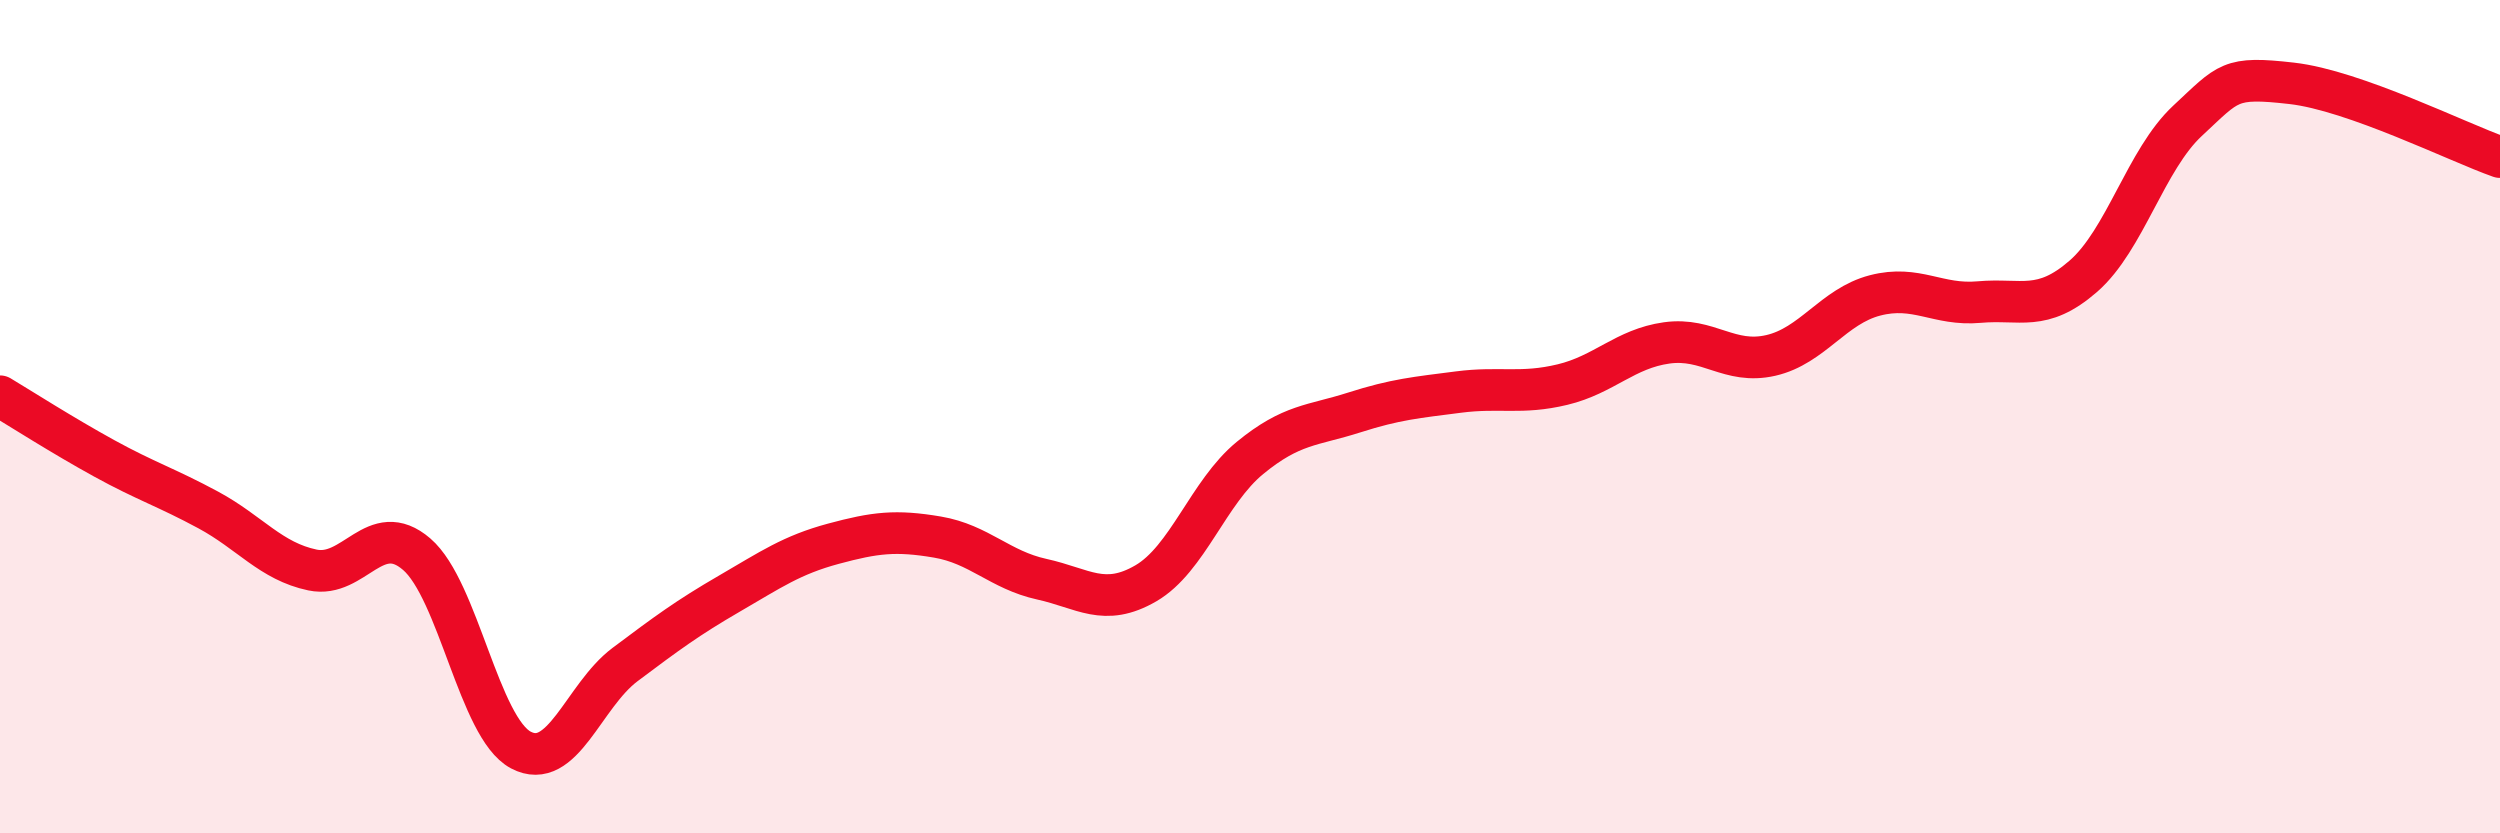
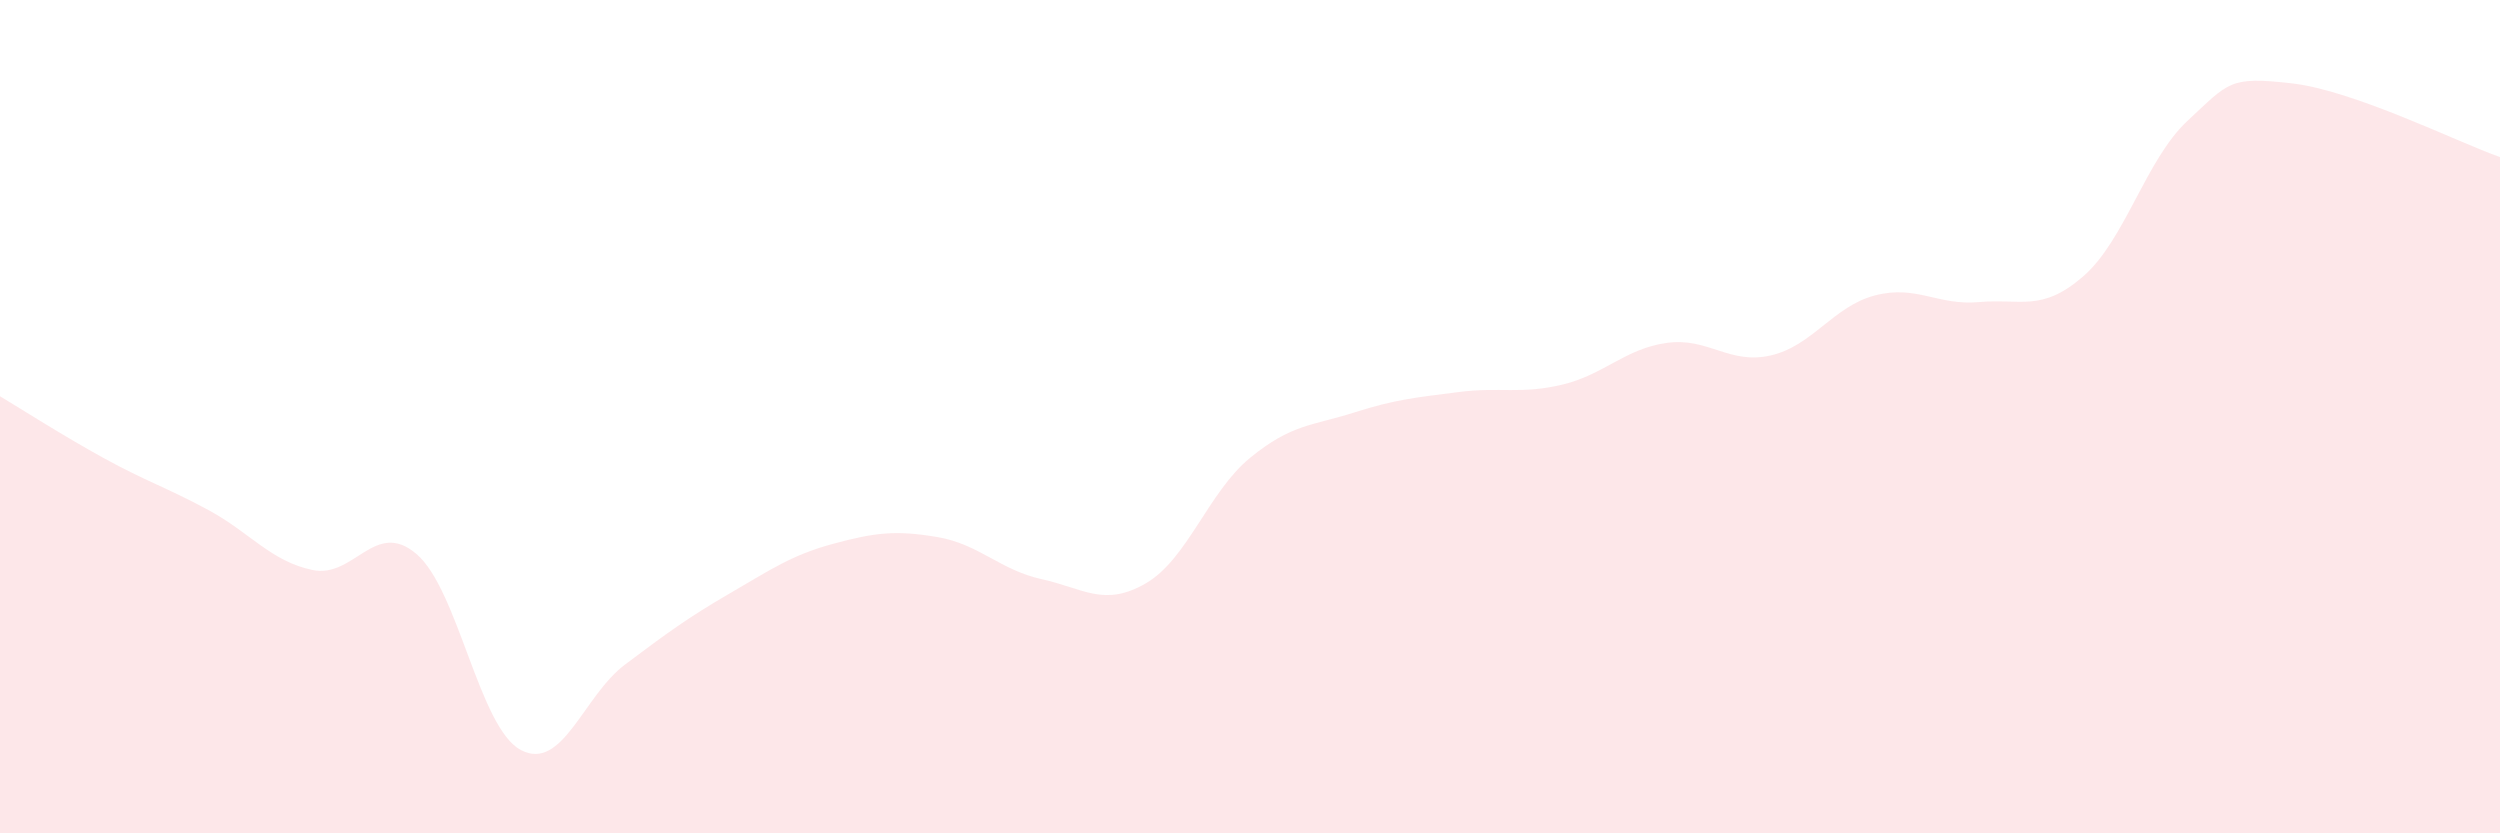
<svg xmlns="http://www.w3.org/2000/svg" width="60" height="20" viewBox="0 0 60 20">
  <path d="M 0,9.51 C 0.5,9.81 1.5,10.45 2.5,11 C 3.5,11.55 4,11.7 5,12.24 C 6,12.78 6.5,13.47 7.5,13.68 C 8.5,13.89 9,12.44 10,13.3 C 11,14.16 11.5,17.47 12.5,18 C 13.5,18.53 14,16.7 15,15.95 C 16,15.2 16.5,14.83 17.5,14.25 C 18.5,13.67 19,13.32 20,13.05 C 21,12.78 21.5,12.72 22.5,12.89 C 23.5,13.06 24,13.68 25,13.9 C 26,14.12 26.5,14.58 27.5,14 C 28.5,13.42 29,11.81 30,10.99 C 31,10.17 31.5,10.22 32.5,9.9 C 33.5,9.58 34,9.54 35,9.41 C 36,9.28 36.5,9.47 37.5,9.23 C 38.5,8.99 39,8.37 40,8.23 C 41,8.09 41.5,8.76 42.5,8.53 C 43.5,8.3 44,7.35 45,7.09 C 46,6.83 46.5,7.34 47.5,7.25 C 48.5,7.16 49,7.5 50,6.63 C 51,5.76 51.5,3.83 52.5,2.9 C 53.5,1.97 53.5,1.83 55,2 C 56.5,2.17 59,3.42 60,3.77L60 20L0 20Z" fill="#EB0A25" opacity="0.1" stroke-linecap="round" stroke-linejoin="round" />
-   <path d="M 0,9.51 C 0.5,9.81 1.5,10.45 2.5,11 C 3.5,11.55 4,11.7 5,12.24 C 6,12.78 6.5,13.47 7.5,13.68 C 8.5,13.89 9,12.44 10,13.3 C 11,14.16 11.5,17.47 12.5,18 C 13.5,18.53 14,16.7 15,15.95 C 16,15.2 16.5,14.83 17.5,14.25 C 18.5,13.67 19,13.32 20,13.05 C 21,12.78 21.5,12.72 22.5,12.89 C 23.5,13.06 24,13.68 25,13.9 C 26,14.12 26.5,14.58 27.5,14 C 28.5,13.42 29,11.81 30,10.99 C 31,10.17 31.5,10.22 32.5,9.9 C 33.5,9.58 34,9.54 35,9.41 C 36,9.28 36.5,9.47 37.5,9.23 C 38.5,8.99 39,8.37 40,8.23 C 41,8.09 41.5,8.76 42.5,8.53 C 43.5,8.3 44,7.35 45,7.09 C 46,6.83 46.5,7.34 47.5,7.25 C 48.5,7.16 49,7.5 50,6.63 C 51,5.76 51.5,3.83 52.5,2.9 C 53.5,1.97 53.5,1.83 55,2 C 56.5,2.17 59,3.42 60,3.77" stroke="#EB0A25" stroke-width="1" fill="none" stroke-linecap="round" stroke-linejoin="round" />
</svg>